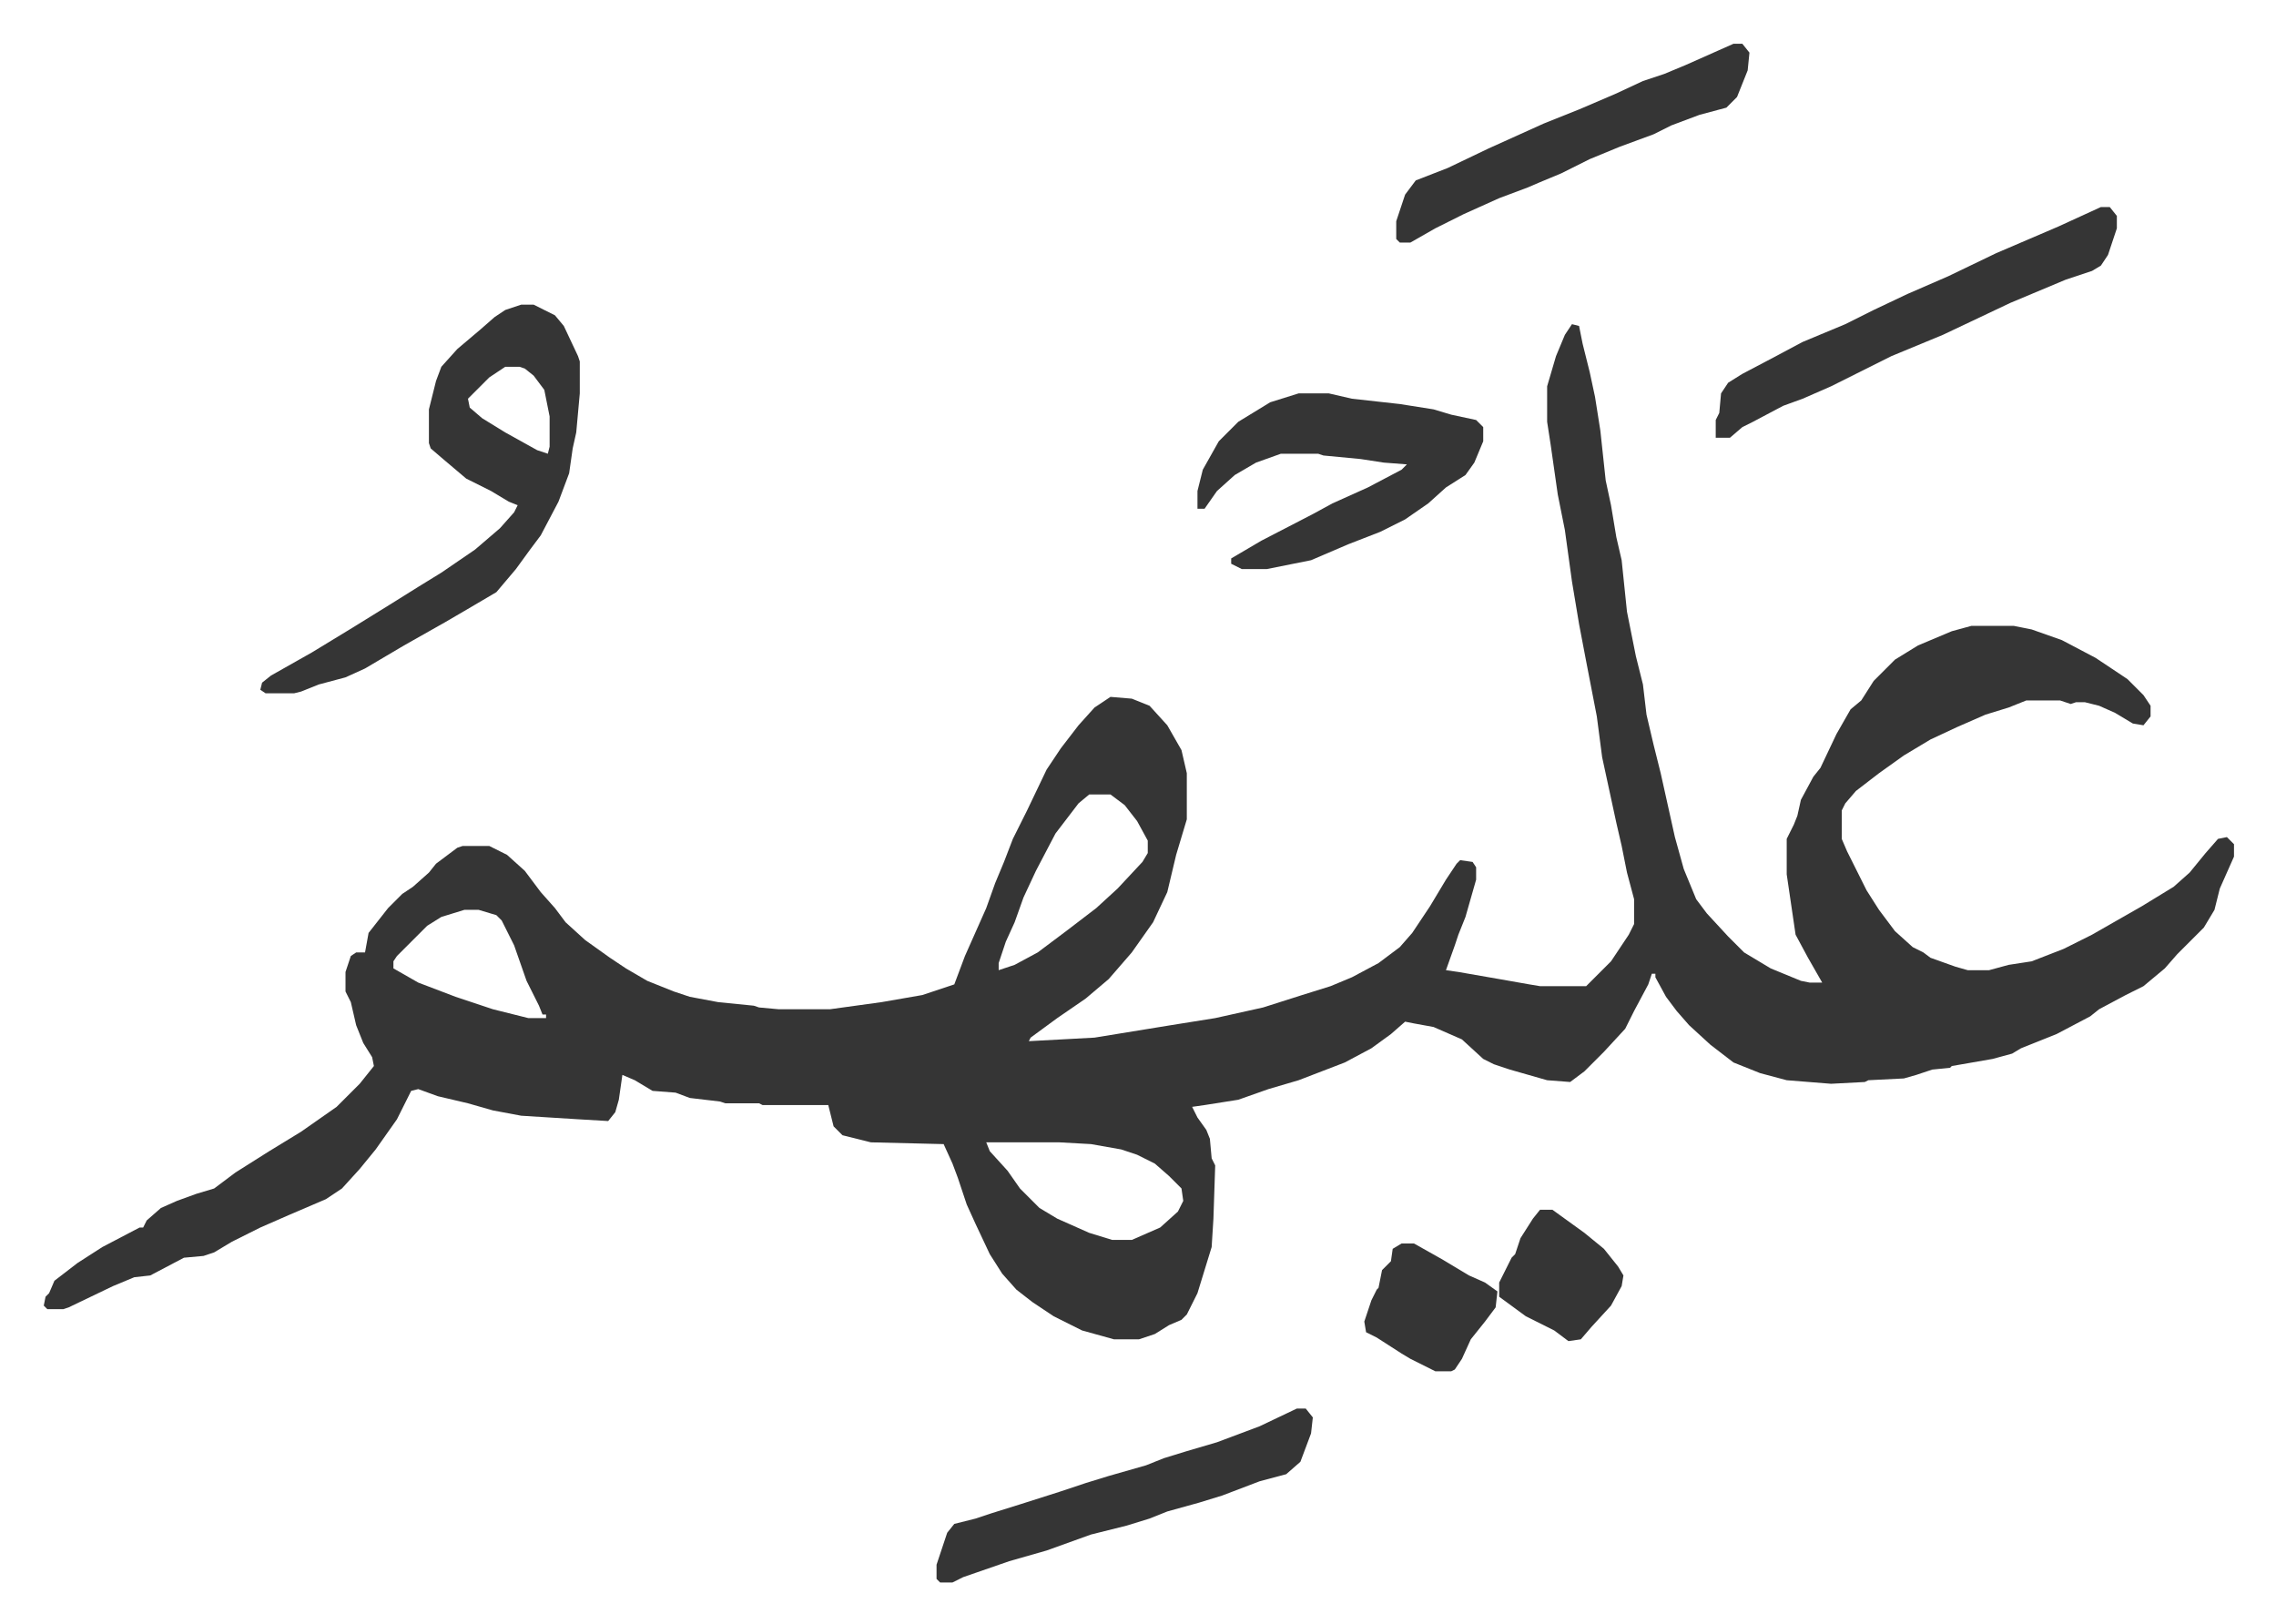
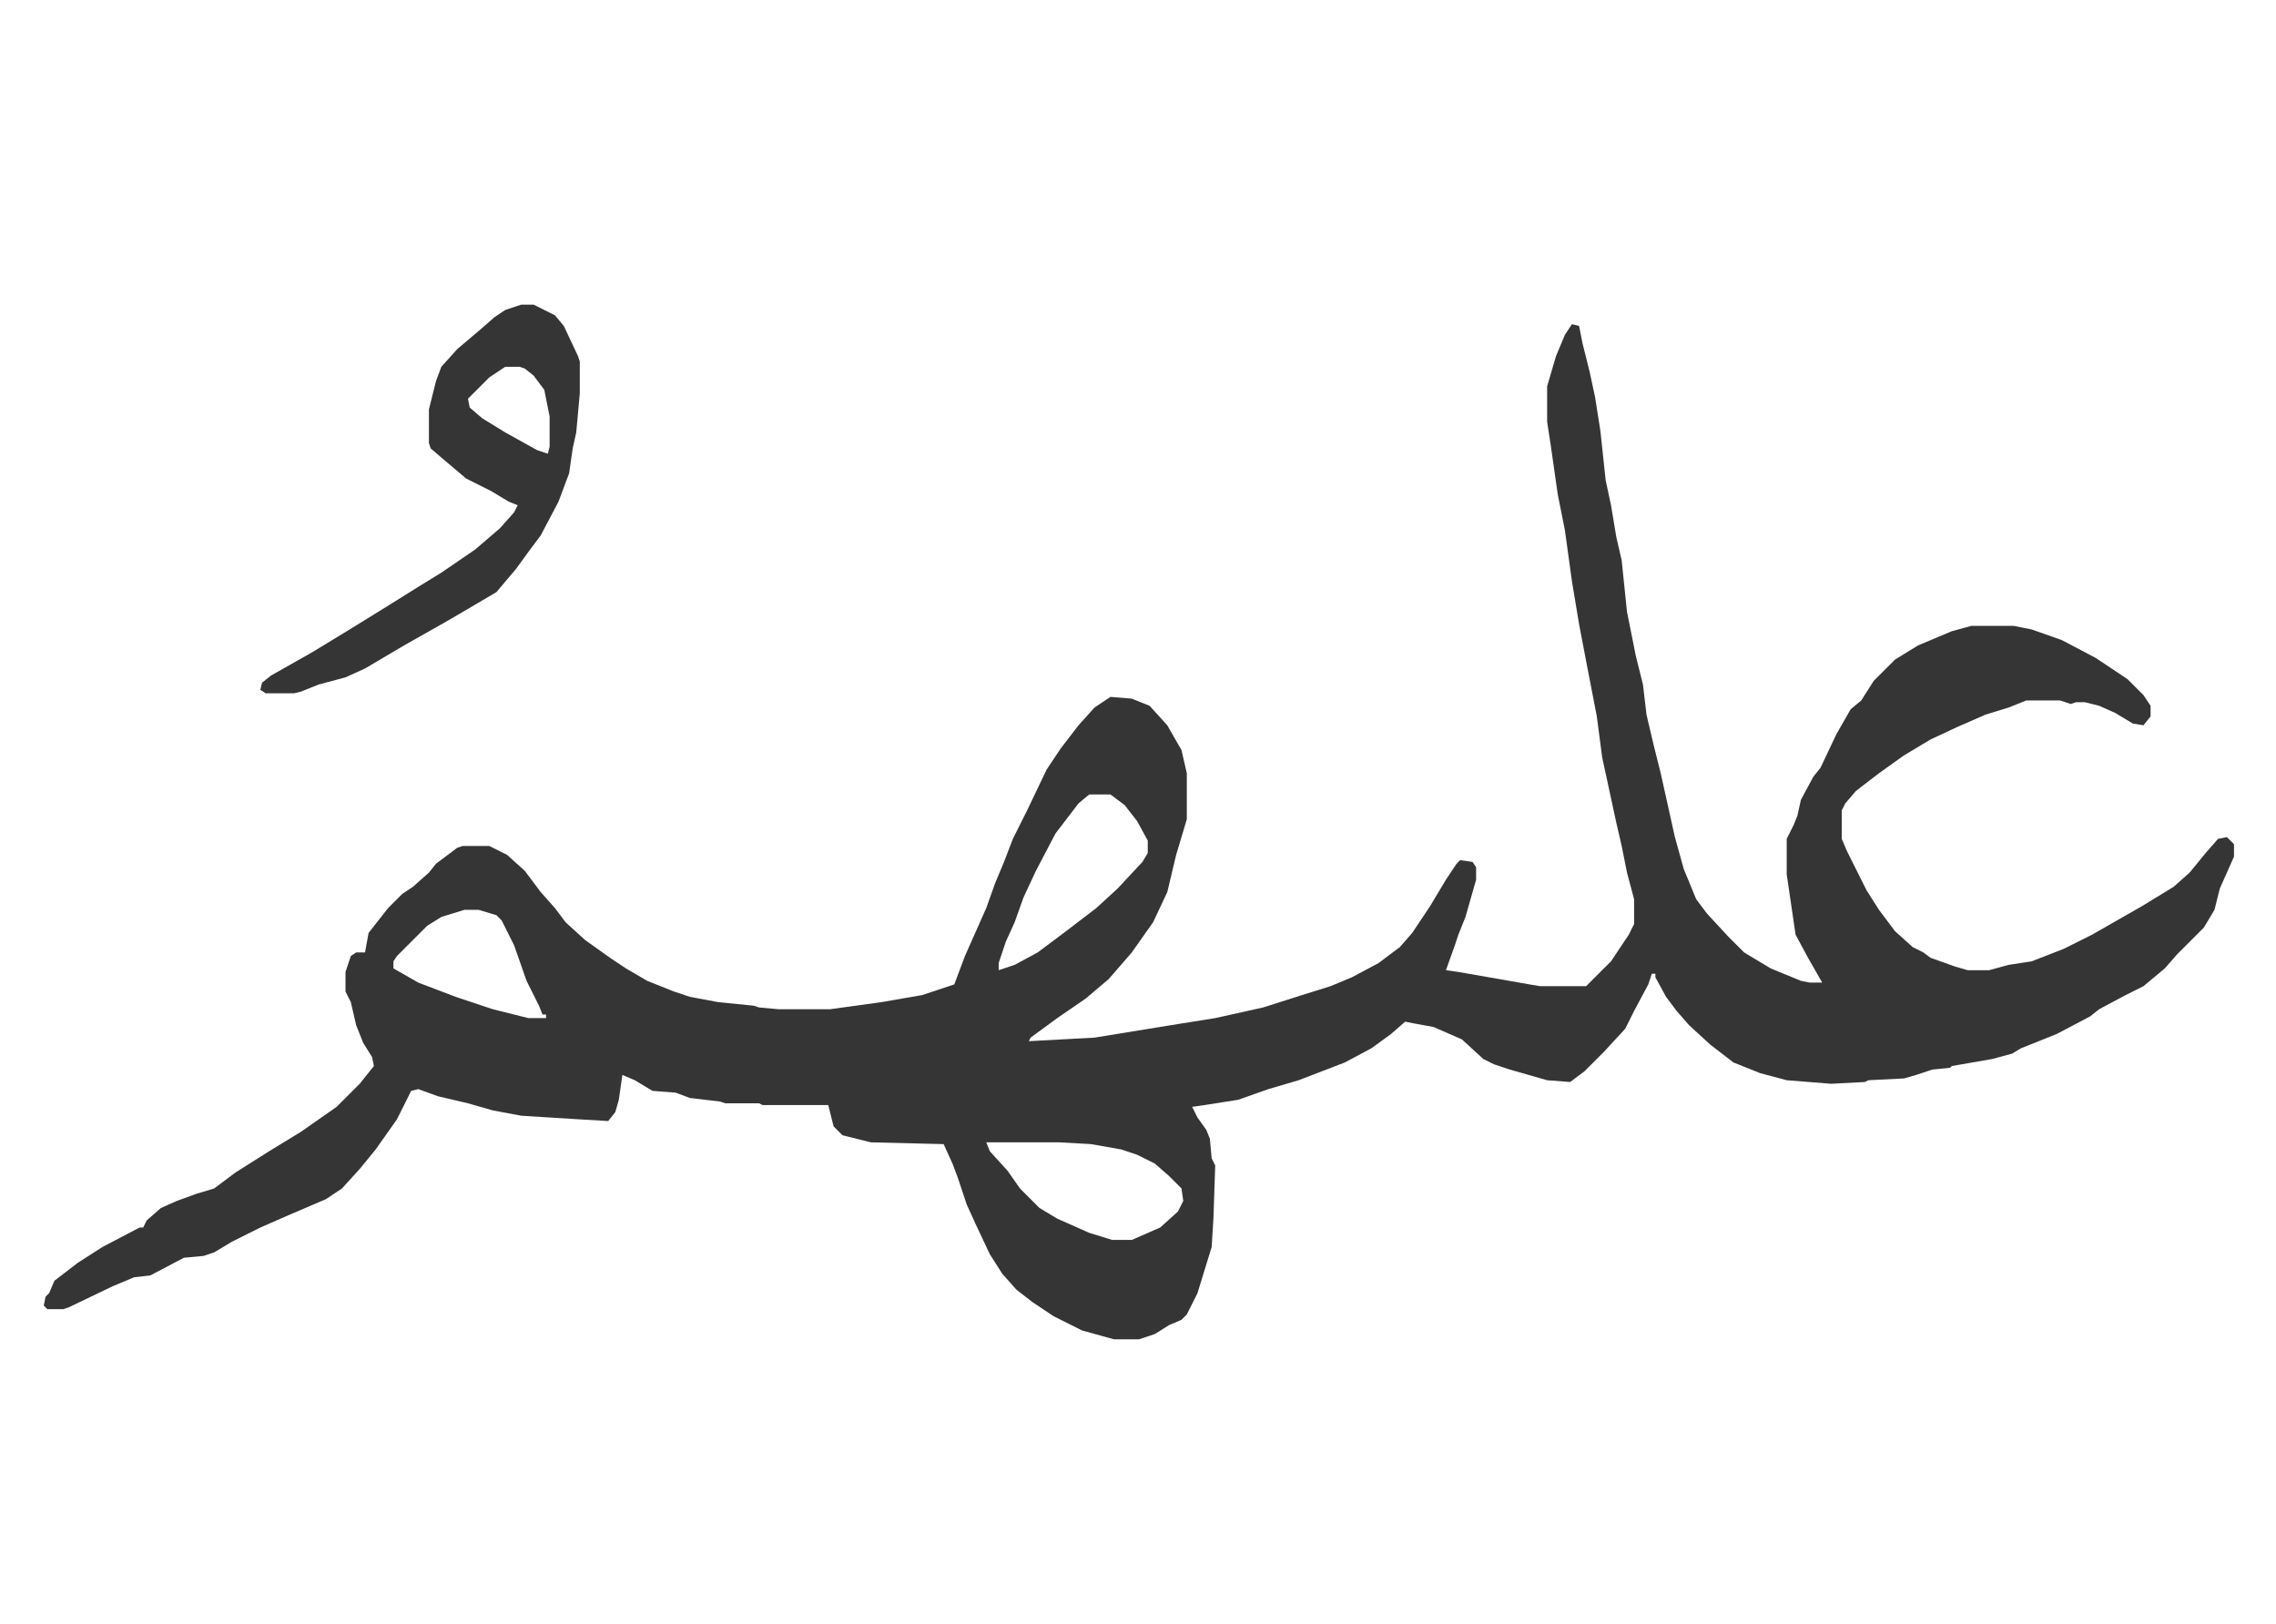
<svg xmlns="http://www.w3.org/2000/svg" role="img" viewBox="-24.66 339.34 1282.32 915.32">
  <path fill="#353535" id="rule_normal" d="M861 522l4 1 2 10 4 16 3 14 3 19 3 28 3 14 3 18 3 13 3 29 5 25 4 16 2 17 4 17 4 16 8 36 5 18 7 17 6 8 12 13 9 9 15 9 17 7 5 1h7l-8-14-7-13-5-34v-20l4-8 2-5 2-9 7-13 4-5 9-19 8-14 6-5 7-11 7-7 5-5 13-8 19-8 11-3h24l10 2 17 6 19 10 18 12 9 9 4 6v6l-4 5-6-1-10-6-9-4-8-2h-5l-3 1-6-2h-19l-10 4-13 4-16 7-15 7-15 9-14 10-13 10-6 7-2 4v16l3 7 11 22 7 11 9 12 10 9 6 3 4 3 14 5 7 2h12l11-3 13-2 18-7 16-8 28-16 18-11 9-8 9-11 7-8 5-1 4 4v7l-4 9-4 9-3 12-6 10-15 15-7 8-12 10-10 5-15 8-5 4-19 10-20 8-5 3-11 3-23 4-1 1-10 1-9 3-7 2-20 1-2 1-19 1-25-2-15-4-15-6-13-10-12-11-7-8-6-8-6-11v-2h-2l-2 6-8 15-5 10-12 13-11 11-8 6-13-1-21-6-9-3-6-3-12-11-16-7-11-2-5-1-8 7-11 8-15 8-26 10-17 5-17 6-19 3-7 1 3 6 5 7 2 5 1 11 2 4-1 30-1 16-8 26-6 12-3 3-7 3-8 5-9 3h-14l-18-5-16-8-12-8-9-7-8-9-7-11-8-17-5-11-5-15-3-8-5-11-41-1-16-4-5-5-3-12h-37l-2-1h-19l-3-1-17-2-8-3-13-1-10-6-7-3-2 14-2 7-4 5-17-1-32-2-16-3-14-4-17-4-11-4-4 1-8 16-12 17-9 11-10 11-9 6-21 9-16 7-16 8-10 6-6 2-11 1-19 10-9 1-12 5-25 12-3 1H2l-2-2 1-5 2-2 3-7 13-10 14-9 21-11h2l2-4 8-7 9-4 11-4 10-3 12-9 19-12 18-11 20-14 13-13 8-10-1-5-5-8-4-10-3-13-3-6v-11l3-9 3-2h5l2-11 11-14 8-8 6-4 9-8 4-5 12-9 3-1h15l10 5 10 9 9 12 8 9 6 8 11 10 14 10 9 6 12 7 15 6 9 3 16 3 20 2 3 1 11 1h29l29-4 23-4 18-6 6-16 12-27 5-14 5-12 5-13 8-16 11-23 8-12 10-13 9-10 9-6 12 1 10 4 10 11 8 14 3 13v26l-6 20-5 21-8 17-12 17-13 15-13 11-16 11-15 11-1 2 37-2 43-7 25-4 9-2 18-4 22-7 16-5 12-5 15-8 12-9 7-8 10-15 9-15 6-9 2-2 7 1 2 3v7l-6 21-4 10-2 6-5 14 7 1 23 4 17 3 6 1h26l14-14 10-15 3-6v-14l-4-15-3-15-3-13-8-37-3-23-6-31-4-21-4-24-4-29-4-20-4-28-2-13v-20l5-17 5-12zM589 787l-6 5-13 17-11 21-7 15-5 14-5 11-4 12v4l9-3 13-7 16-12 17-13 12-11 14-15 3-5v-7l-6-11-7-9-8-6zm-352 65l-13 4-8 5-12 12-5 5-2 3v4l14 8 21 8 21 7 20 5h10v-2h-2l-2-5-7-14-7-20-7-14-3-3-10-3zm294 131l2 5 10 11 7 10 11 11 10 6 18 8 13 4h11l16-7 10-9 3-6-1-7-7-7-8-7-10-5-9-3-17-3-18-1zM269 511h7l12 6 5 6 8 17 1 3v18l-2 22-2 9-2 14-6 16-10 19-6 8-8 11-11 13-17 10-12 7-23 13-22 13-11 5-15 4-10 4-4 1h-16l-3-2 1-4 5-4 23-13 23-14 21-13 16-10 13-8 19-13 14-12 8-9 2-4-5-2-10-6-14-7-13-11-7-6-1-3v-19l4-16 3-8 9-10 13-11 8-7 6-4zm-9 35l-9 6-12 12 1 5 7 6 13 8 18 10 6 2 1-4v-17l-3-15-6-8-5-4-3-1z" />
-   <path fill="#353535" id="rule_normal" d="M707 561h17l13 3 27 3 19 3 10 3 14 3 4 4v8l-5 12-5 7-11 7-10 9-13 9-14 7-18 7-14 6-7 3-25 5h-14l-6-3v-3l17-10 29-15 11-6 20-9 19-10 3-3-13-1-13-2-21-2-3-1h-21l-14 5-12 7-10 9-7 10h-4v-10l3-12 9-16 11-11 18-11zm452-105h5l4 5v7l-5 15-4 6-5 3-15 5-31 13-38 18-29 12-20 10-14 7-16 7-11 4-17 9-6 3-7 6h-8v-10l2-4 1-11 4-6 8-5 19-10 15-8 24-10 16-8 19-9 23-10 27-13 35-15zm-453 677h5l4 5-1 9-6 16-8 7-15 4-21 8-13 4-18 5-10 4-13 4-20 5-25 9-21 6-26 9-6 3h-7l-2-2v-8l6-18 4-5 12-3 9-3 16-5 22-7 15-5 13-4 21-6 10-4 13-4 17-5 24-9zm246-769h5l4 5-1 10-6 15-6 6-15 4-16 6-10 5-19 7-17 7-16 8-12 5-7 3-16 6-20 9-16 8-14 8h-6l-2-2v-10l5-15 6-8 18-7 23-11 31-14 20-8 21-9 15-7 12-4 12-5 18-8zm-187 676h7l16 9 15 9 9 4 7 5-1 9-6 8-8 10-5 11-4 6-2 1h-9l-14-7-5-3-14-9-6-3-1-6 4-12 3-6 1-1 2-10 5-5 1-7zm78-19h7l18 13 11 9 8 10 3 5-1 6-6 11-11 12-6 7-7 1-8-6-16-8-15-11v-8l7-14 2-2 3-9 7-11z" />
</svg>